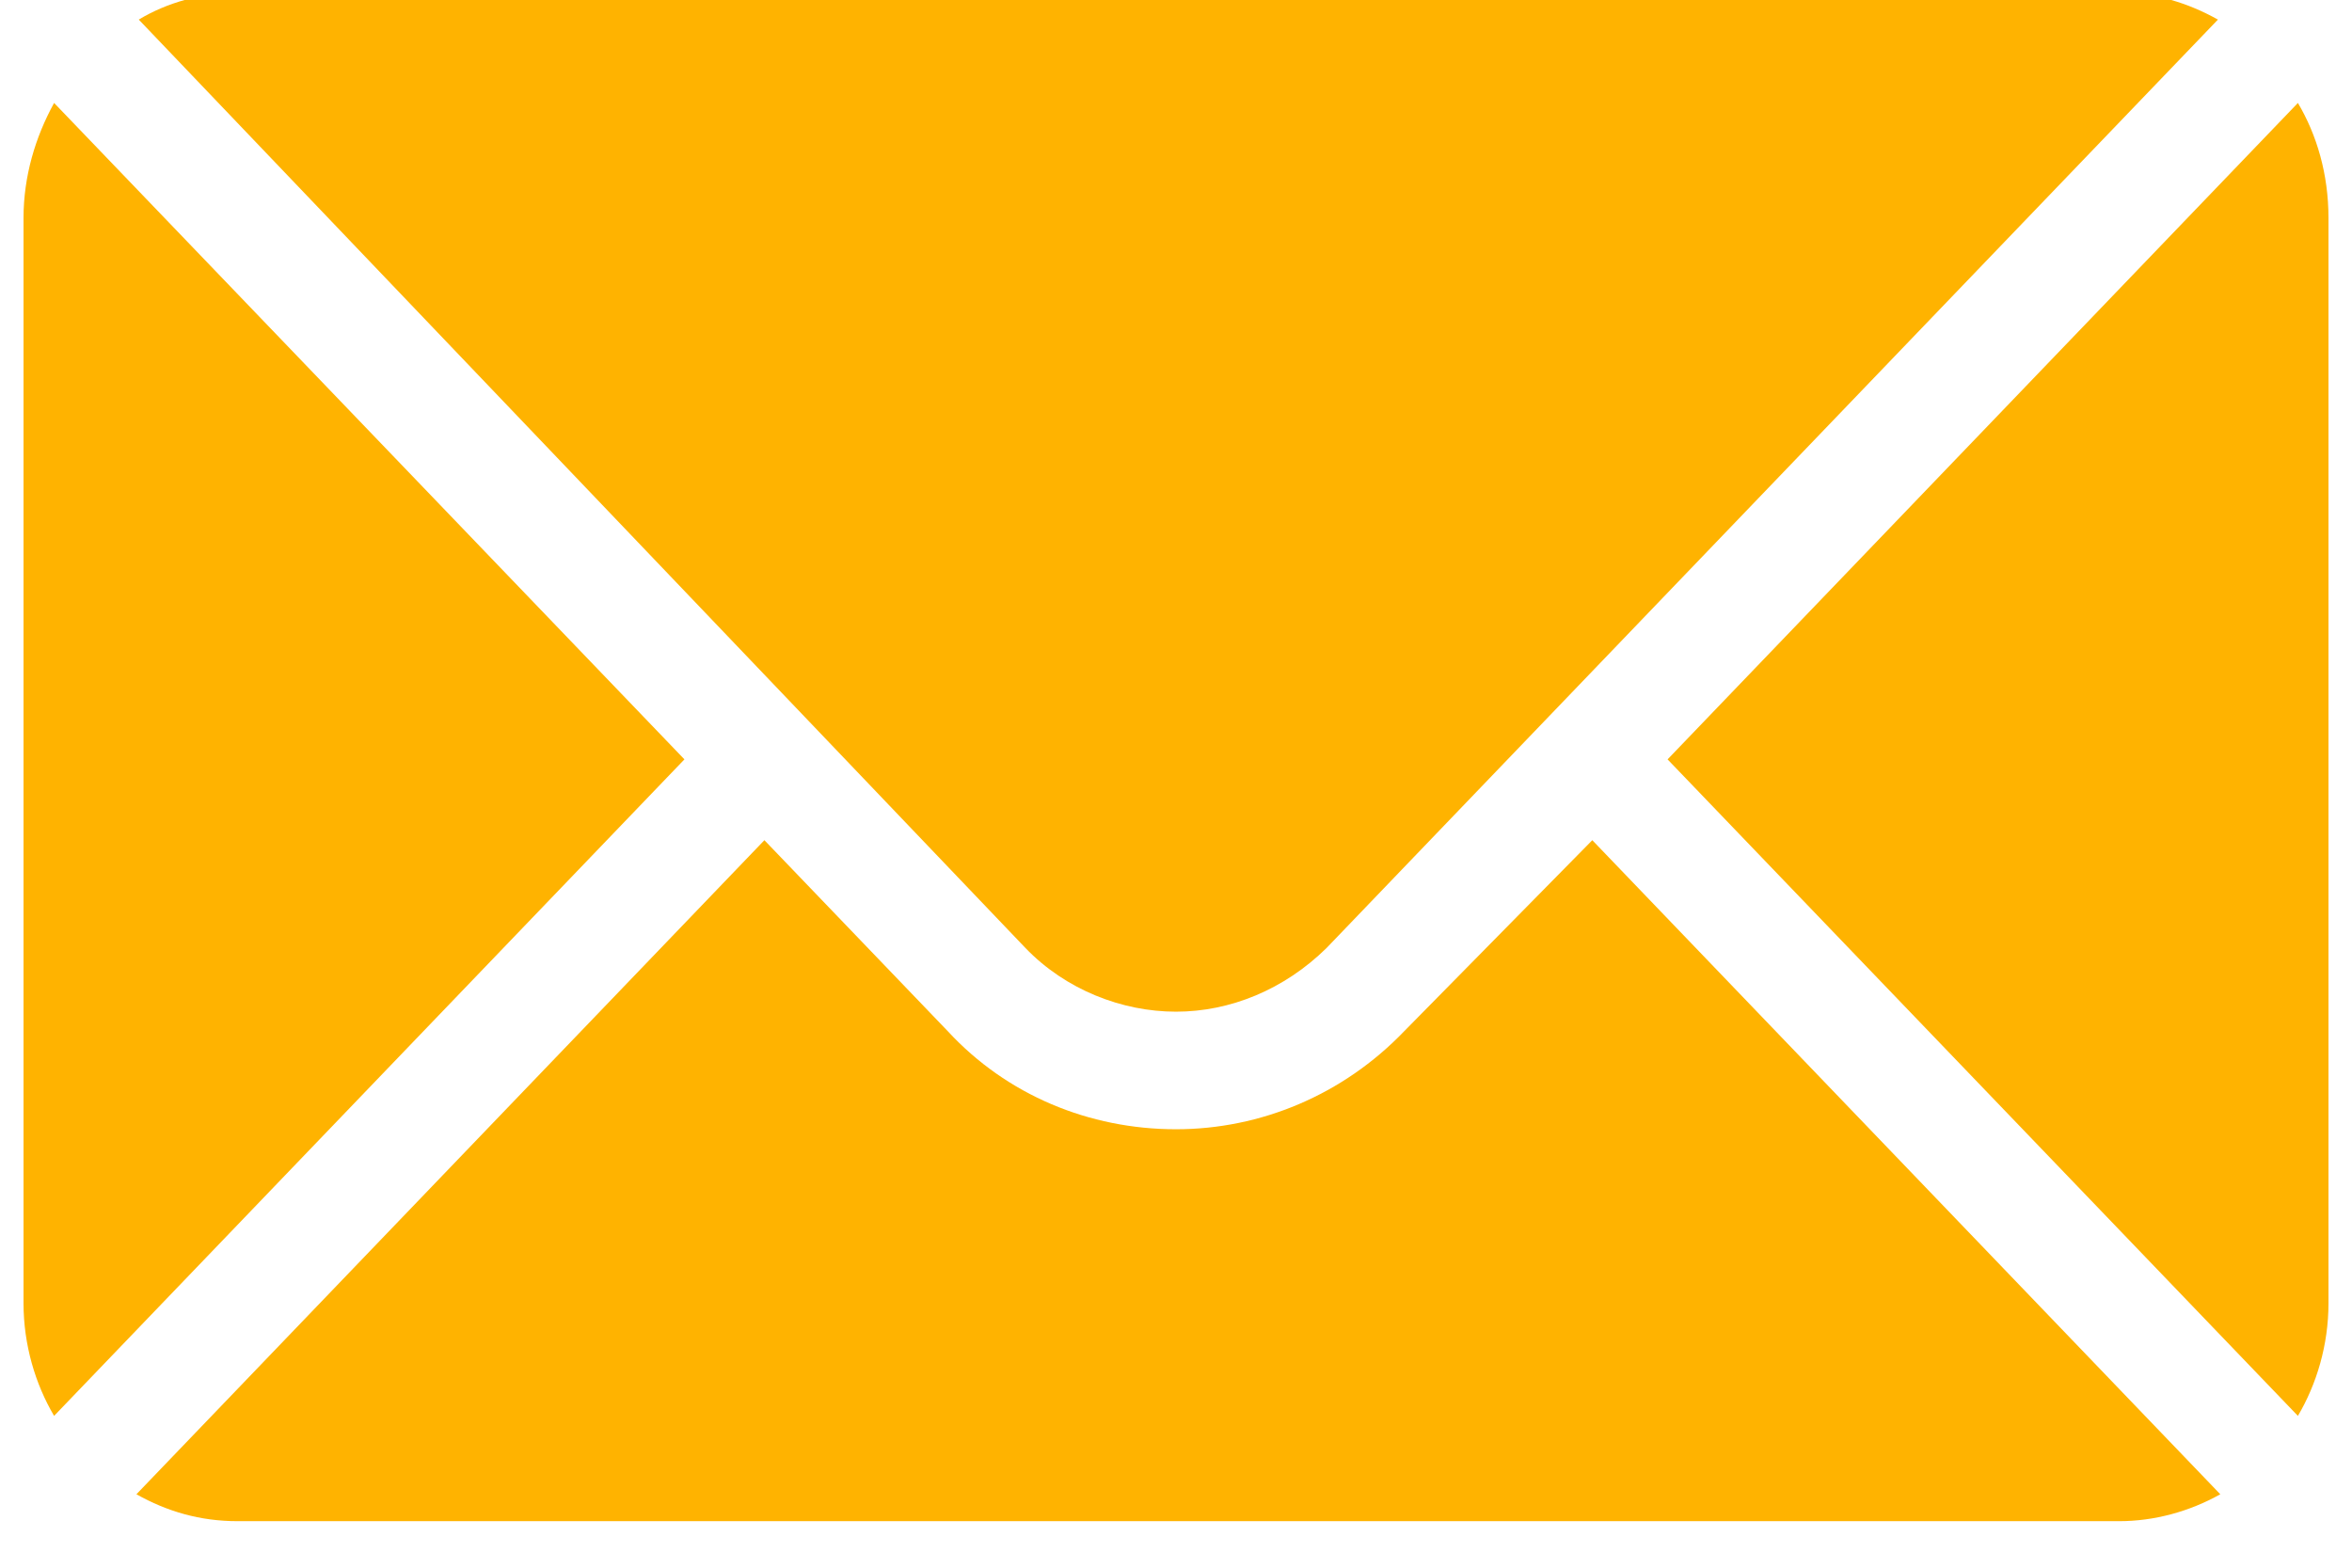
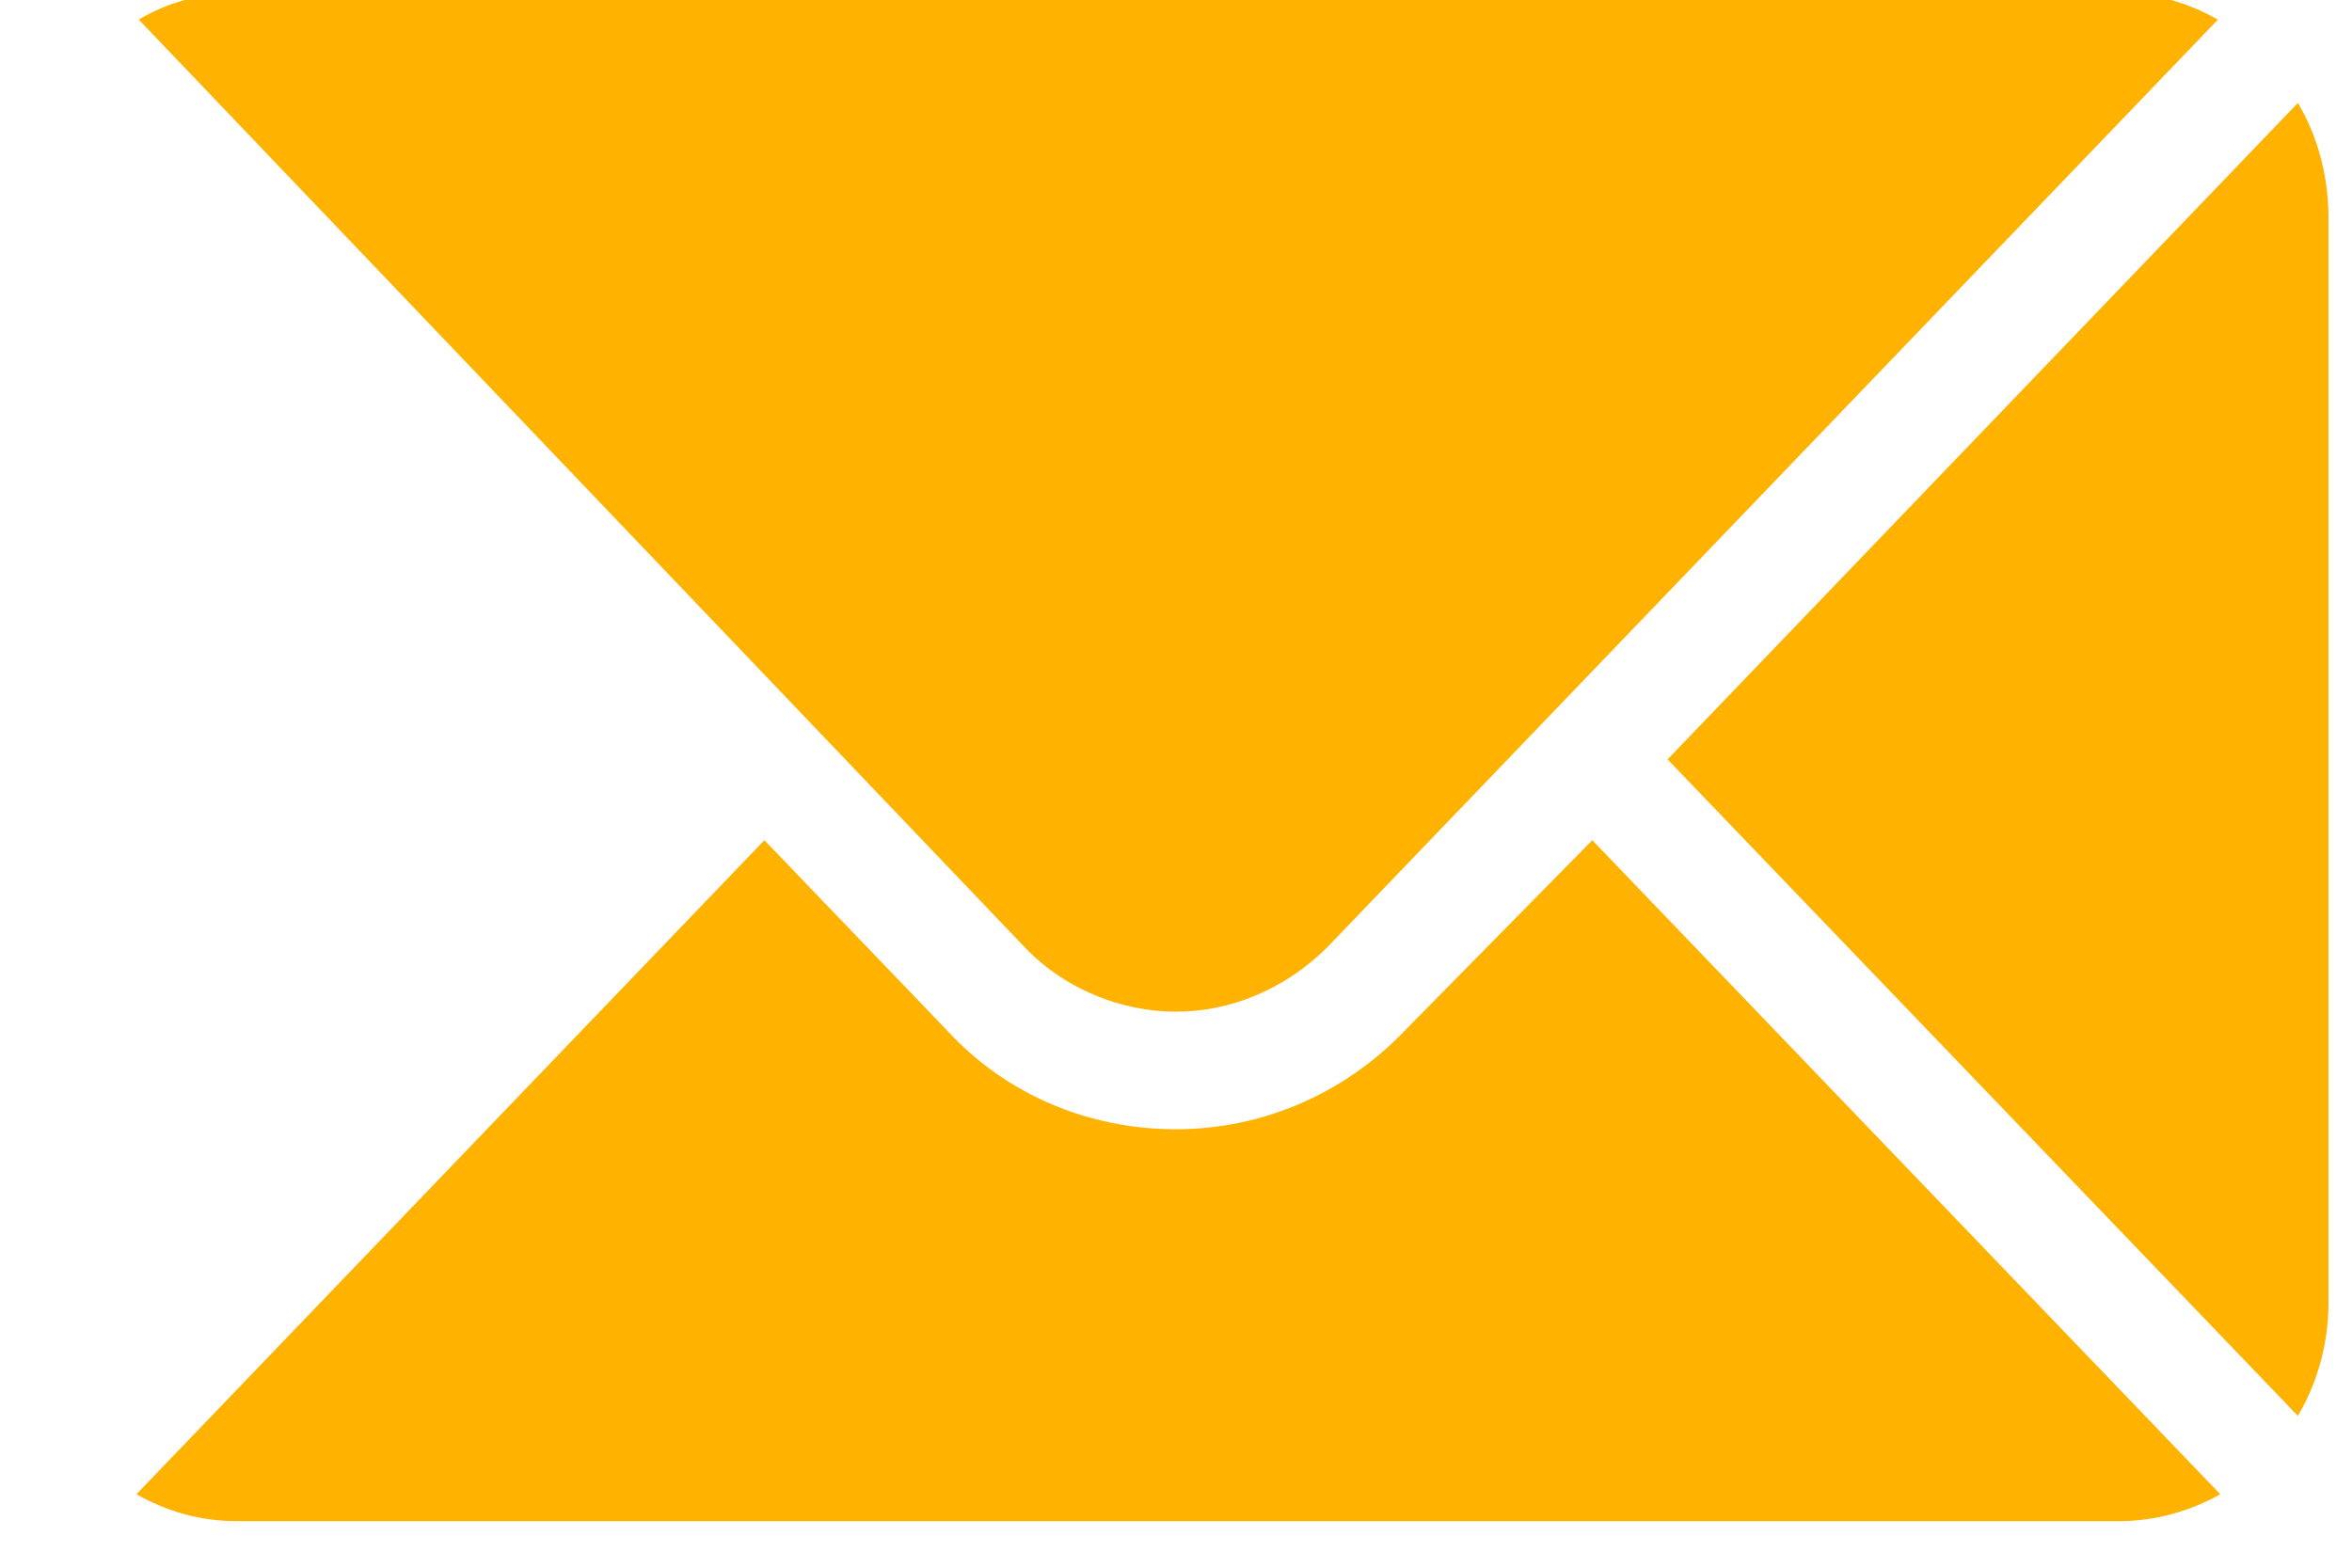
<svg xmlns="http://www.w3.org/2000/svg" width="27" height="18" viewBox="0 0 27 18" fill="none">
  <g clip-path="url(#clip0)">
-     <path d="M0.621 1.182C0.405 1.575 0.27 2.025 0.27 2.504V14.963C0.27 15.441 0.405 15.891 0.621 16.257L7.857 8.719L0.621 1.182Z" fill="#FFB300" />
    <path d="M16.119 11.841C15.417 12.572 14.472 12.966 13.5 12.966C12.501 12.966 11.556 12.572 10.881 11.841L8.775 9.647L1.566 17.157C1.917 17.354 2.295 17.466 2.727 17.466H24.327C24.732 17.466 25.137 17.354 25.488 17.157L18.279 9.647L16.119 11.841Z" fill="#FFB300" />
    <path d="M26.379 1.182L19.143 8.719L26.379 16.257C26.595 15.891 26.73 15.441 26.73 14.963V2.504C26.73 1.997 26.595 1.547 26.379 1.182Z" fill="#FFB300" />
    <path d="M11.772 10.885C12.231 11.363 12.879 11.616 13.5 11.616C14.121 11.616 14.742 11.363 15.228 10.885L25.461 0.225C25.11 0.029 24.732 -0.084 24.327 -0.084H2.727C2.322 -0.084 1.917 0.029 1.593 0.225L11.772 10.885Z" fill="#FFB300" />
  </g>
  <defs>
    <clipPath id="clip0">
      <rect width="27" height="18" fill="white" />
    </clipPath>
  </defs>
</svg>